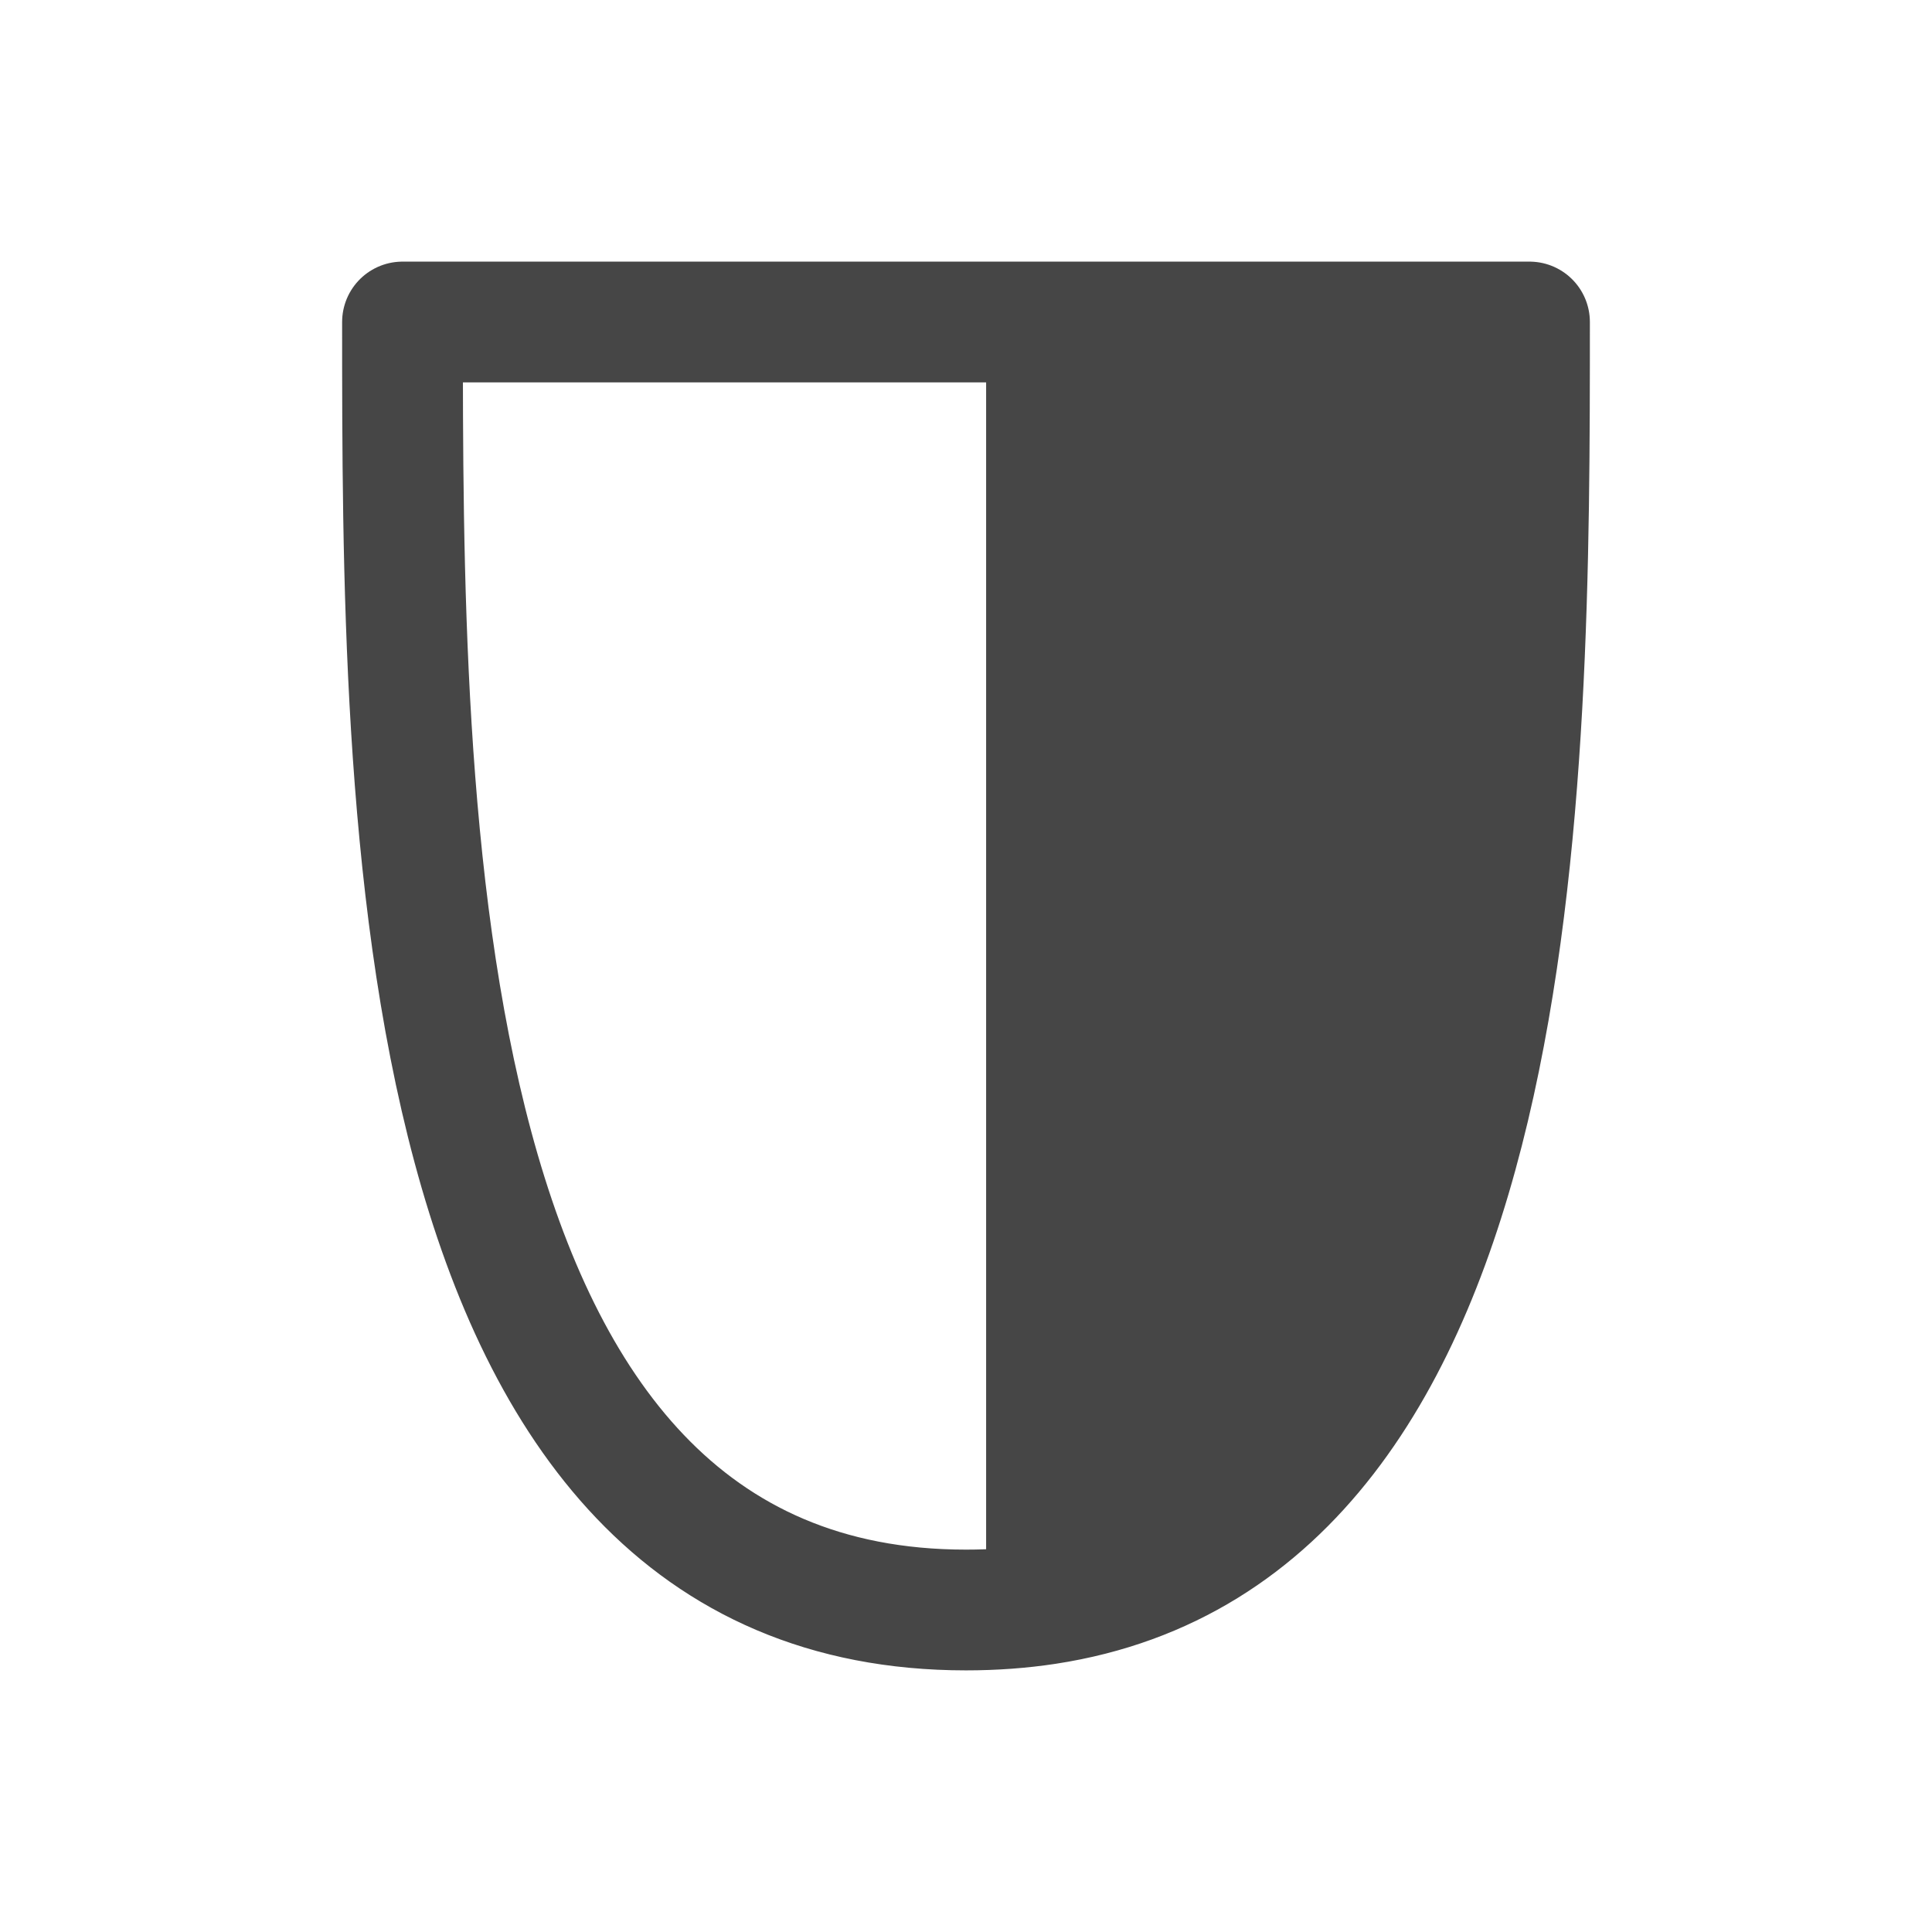
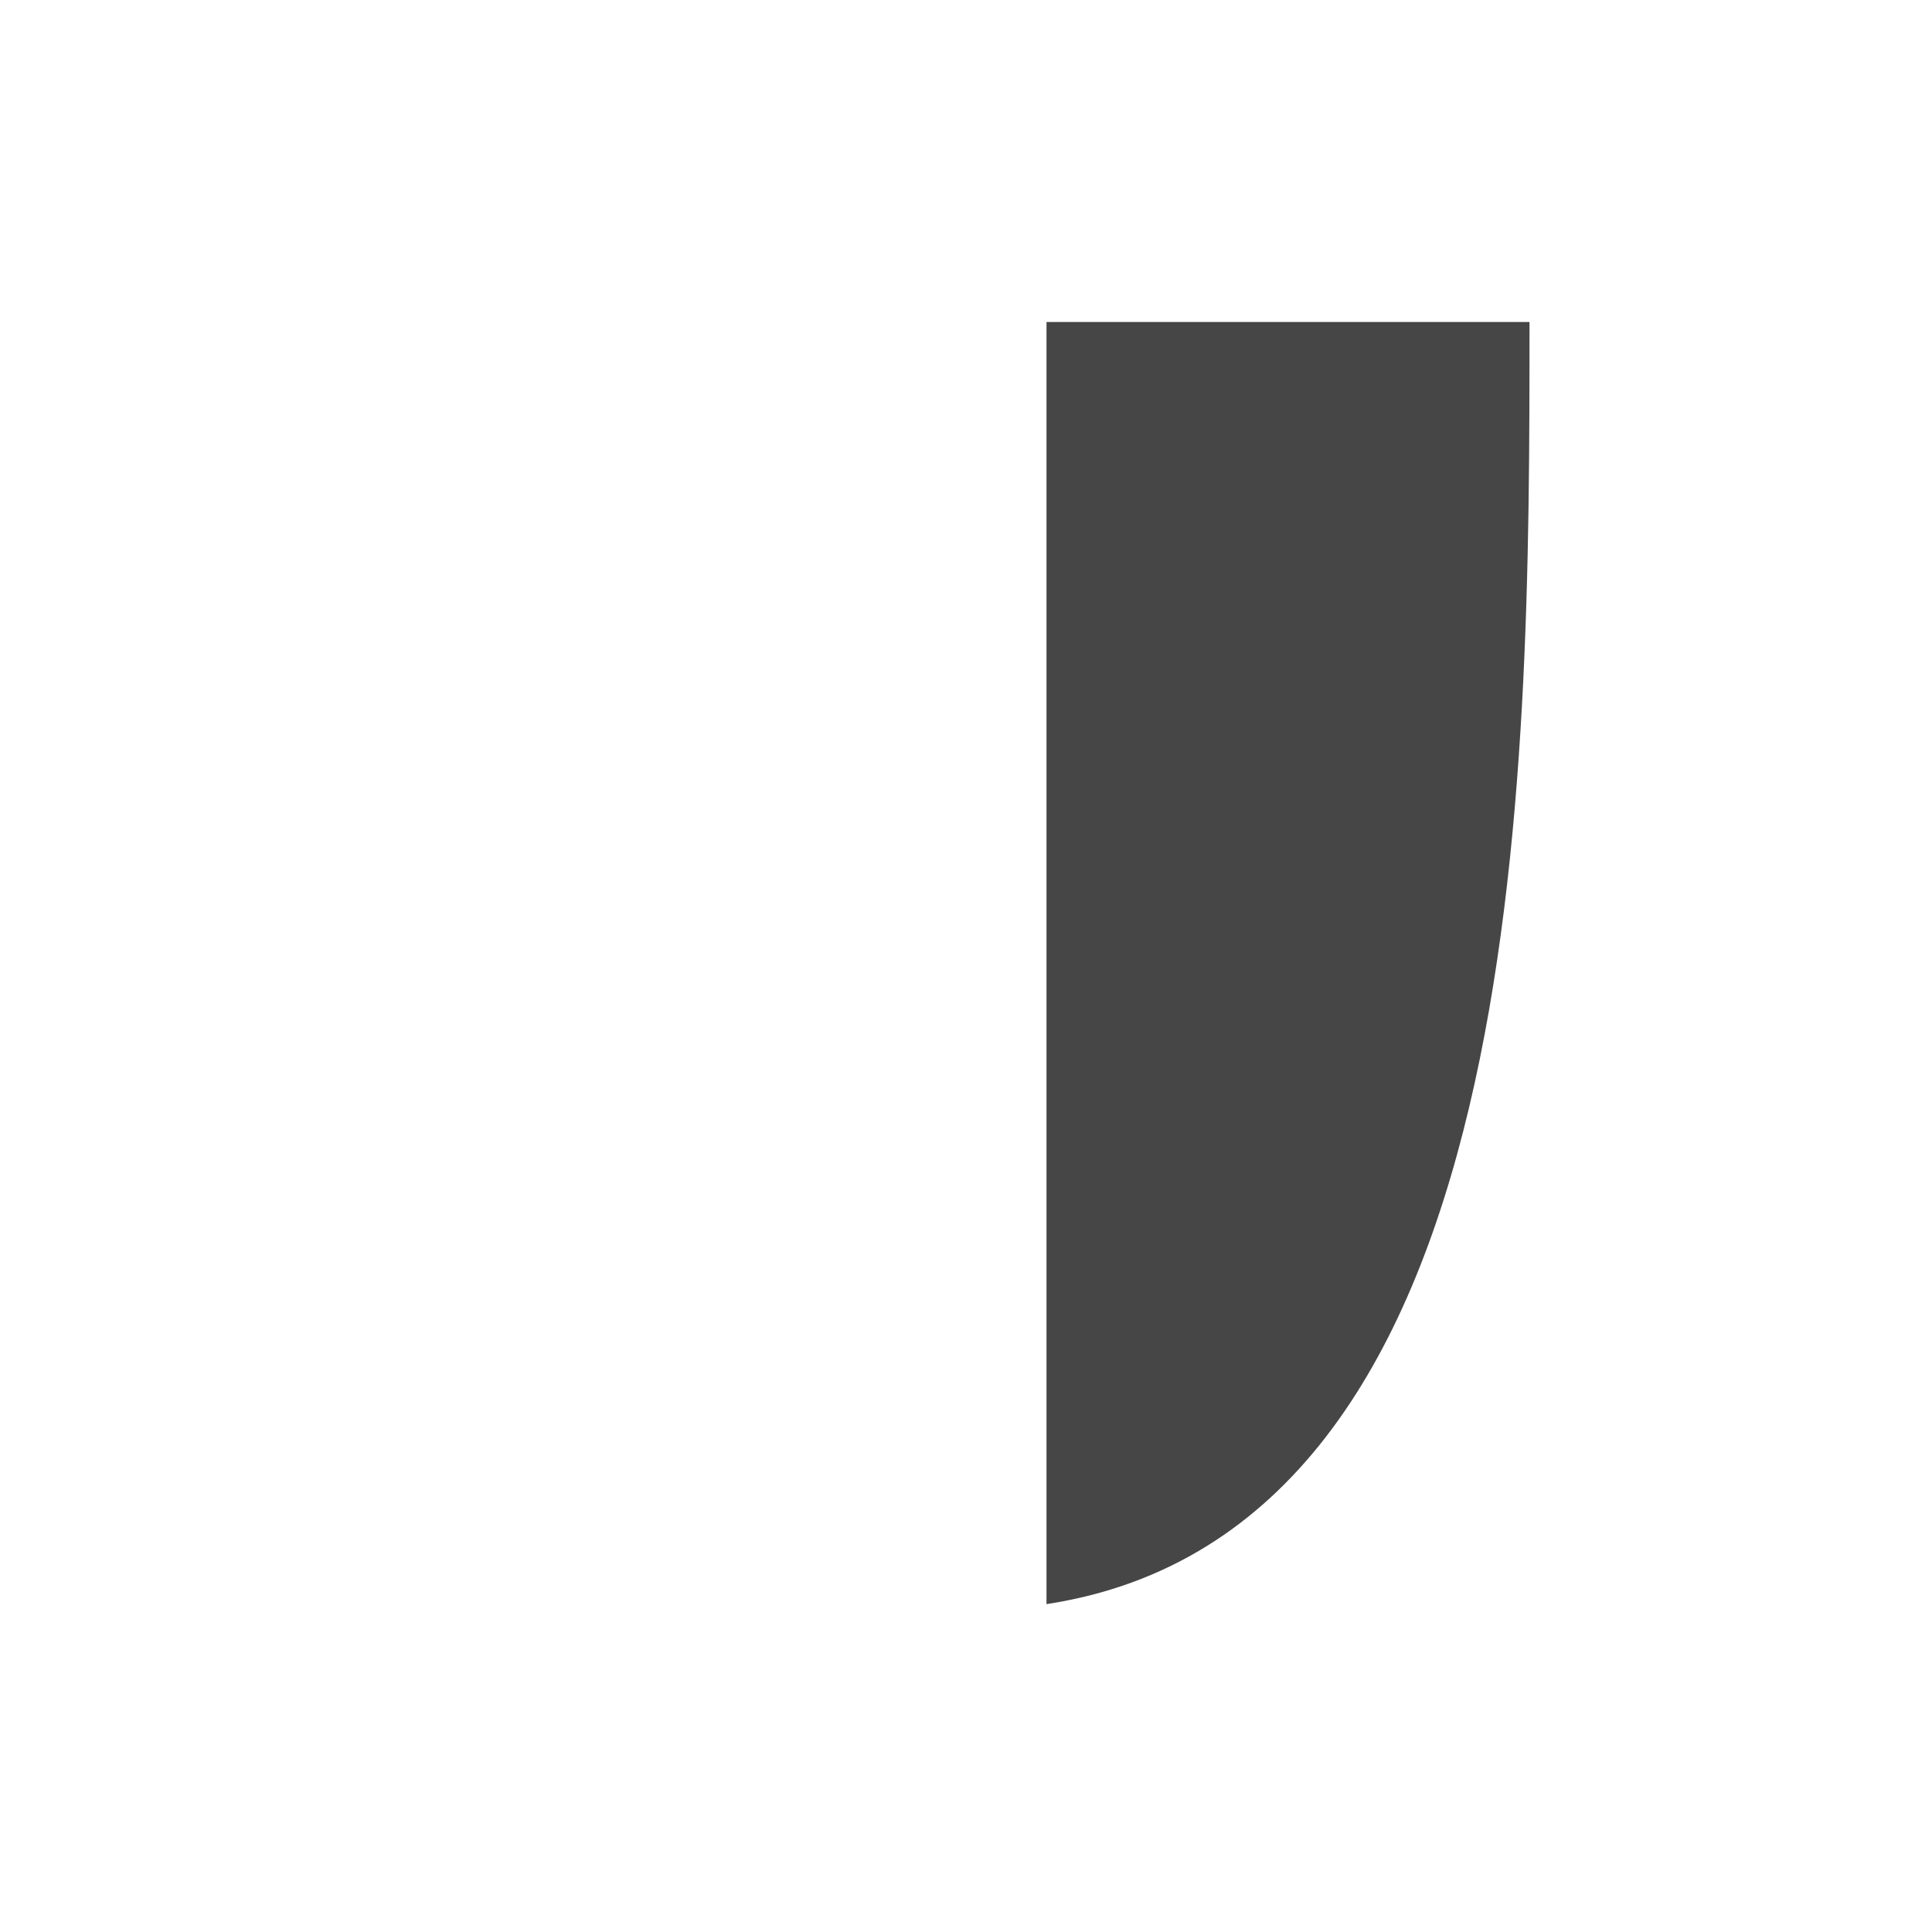
<svg xmlns="http://www.w3.org/2000/svg" width="24" height="24" viewBox="0 0 24 24" fill="none">
  <path d="M19 4H13V19.927C19 19.008 19 9.699 19 4Z" fill="#464646" />
-   <path d="M13 4H12H5C5 10 5 20 12 20C12.351 20 12.684 19.975 13 19.927M13 4H19C19 9.699 19 19.008 13 19.927M13 4V19.927" stroke="#464646" stroke-width="1.5" stroke-linecap="round" stroke-linejoin="round" />
</svg>